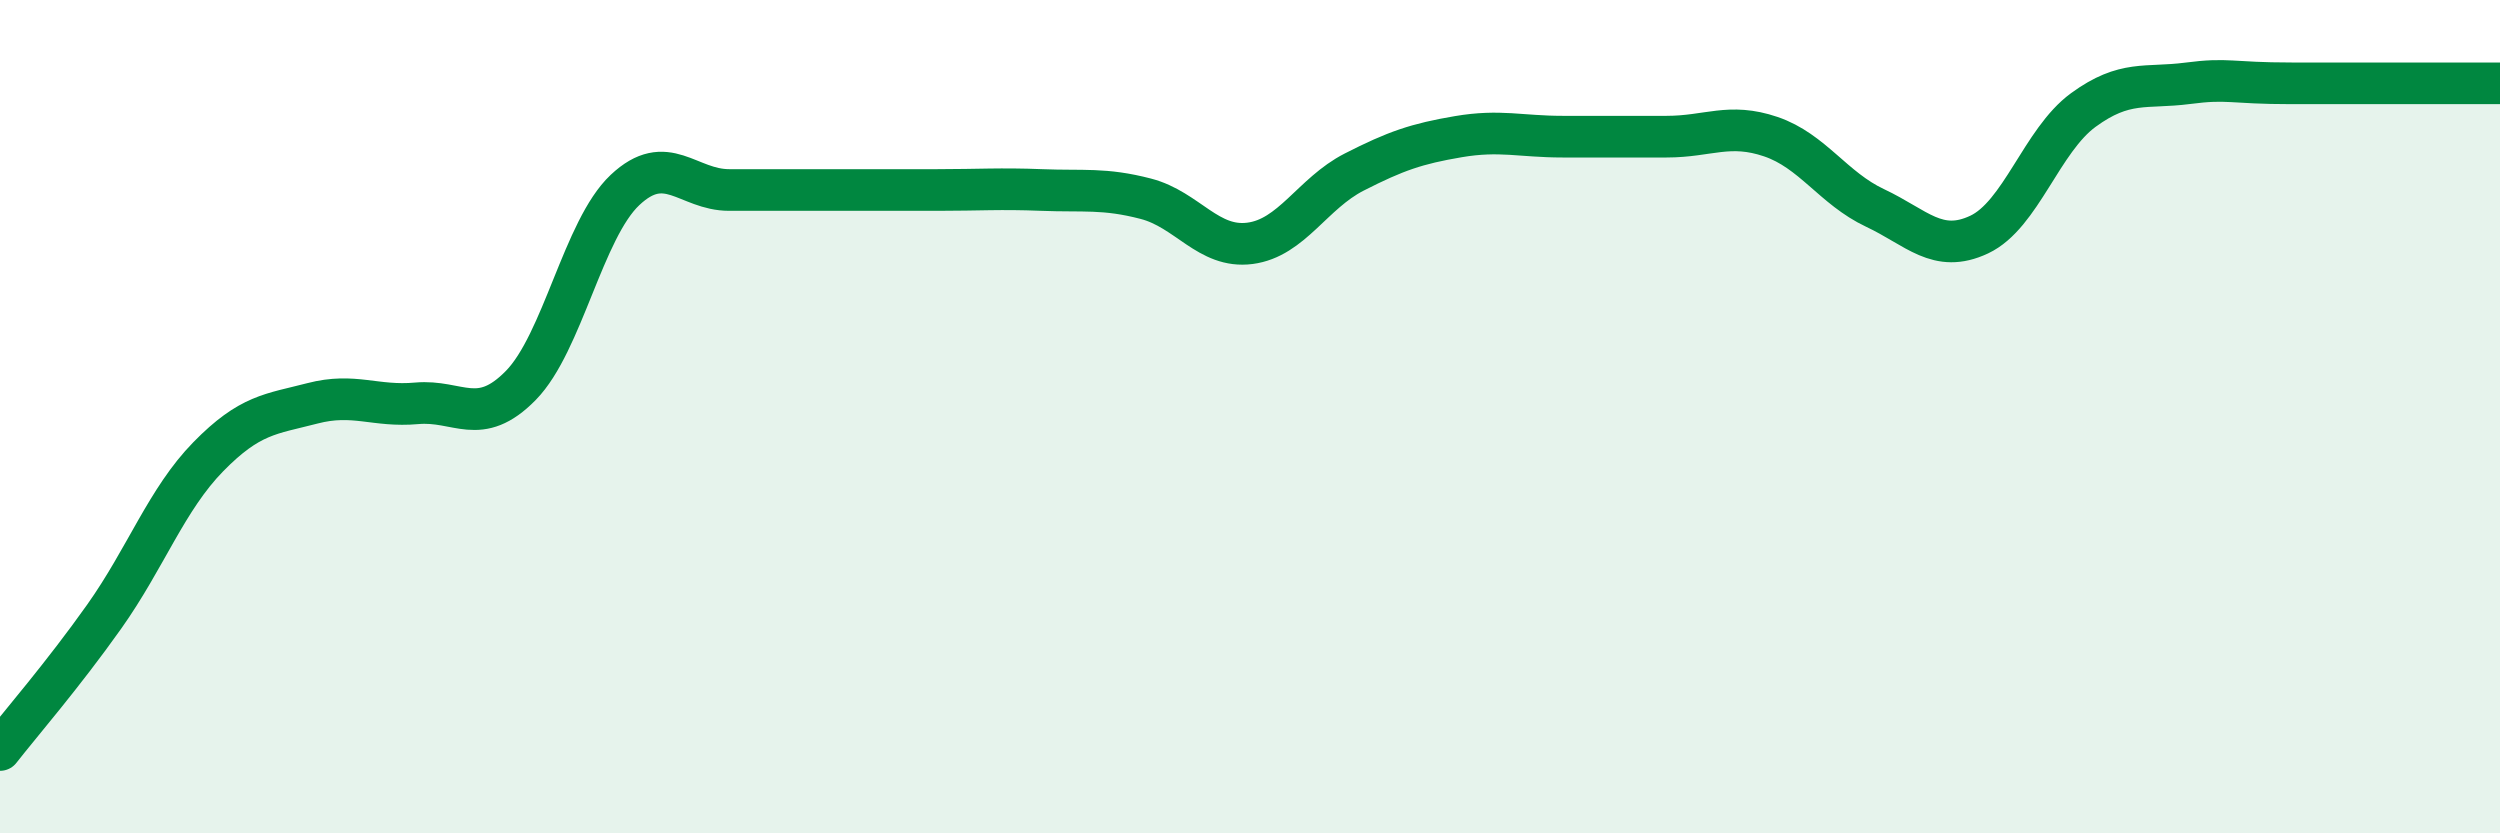
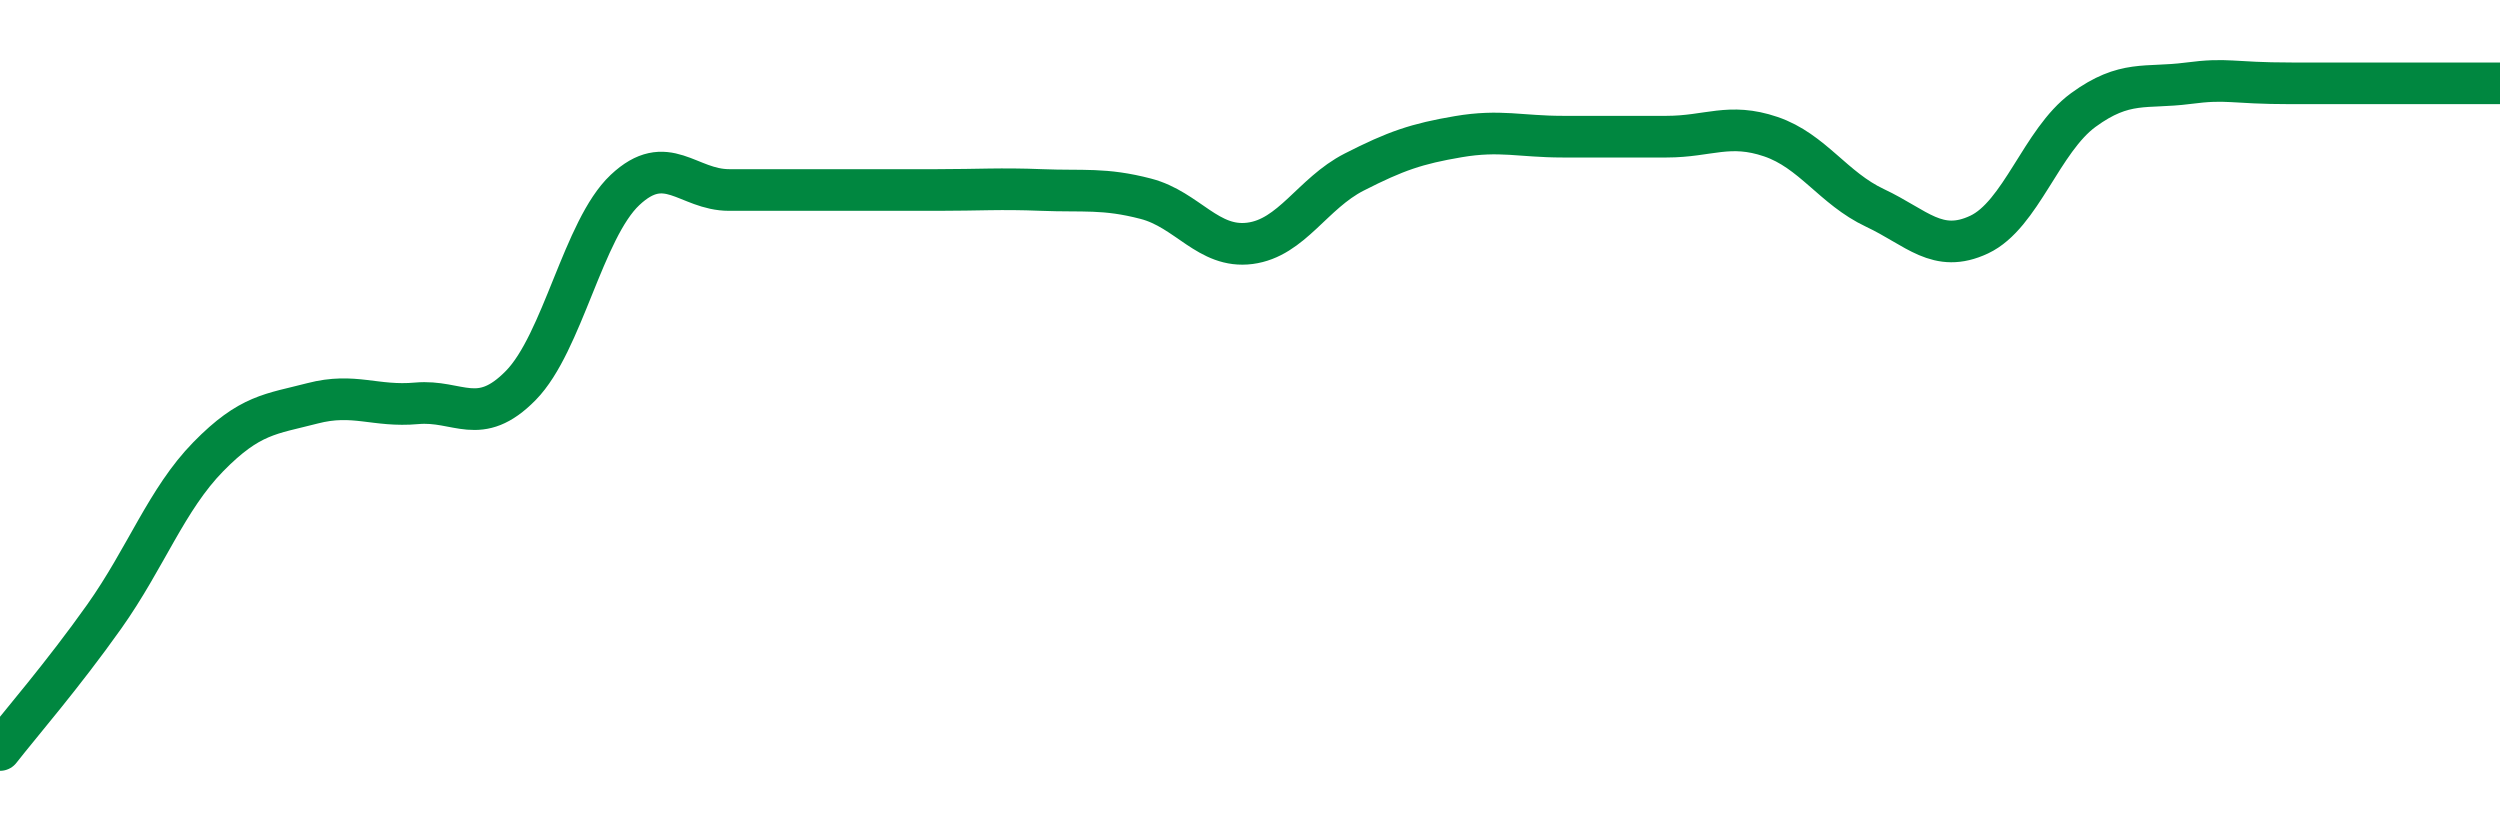
<svg xmlns="http://www.w3.org/2000/svg" width="60" height="20" viewBox="0 0 60 20">
-   <path d="M 0,18 C 0.5,17.36 1.5,16.21 2.5,14.8 C 3.5,13.39 4,11.98 5,10.96 C 6,9.94 6.5,9.94 7.5,9.68 C 8.5,9.42 9,9.77 10,9.68 C 11,9.59 11.5,10.27 12.5,9.25 C 13.5,8.23 14,5.5 15,4.56 C 16,3.62 16.5,4.56 17.5,4.56 C 18.5,4.56 19,4.56 20,4.56 C 21,4.56 21.5,4.56 22.5,4.56 C 23.5,4.56 24,4.52 25,4.56 C 26,4.6 26.5,4.51 27.5,4.77 C 28.5,5.03 29,5.97 30,5.84 C 31,5.71 31.5,4.64 32.5,4.13 C 33.5,3.62 34,3.45 35,3.28 C 36,3.11 36.5,3.28 37.5,3.28 C 38.5,3.28 39,3.28 40,3.28 C 41,3.28 41.5,2.94 42.5,3.28 C 43.5,3.62 44,4.52 45,4.99 C 46,5.46 46.5,6.1 47.5,5.63 C 48.5,5.16 49,3.37 50,2.64 C 51,1.91 51.5,2.13 52.5,2 C 53.5,1.87 53.5,2 55,2 C 56.5,2 59,2 60,2L60 20L0 20Z" fill="#008740" opacity="0.1" stroke-linecap="round" stroke-linejoin="round" />
  <path d="M 0,18 C 0.5,17.36 1.5,16.21 2.5,14.8 C 3.5,13.39 4,11.98 5,10.96 C 6,9.94 6.5,9.94 7.5,9.68 C 8.5,9.42 9,9.77 10,9.68 C 11,9.59 11.5,10.27 12.5,9.25 C 13.5,8.23 14,5.5 15,4.56 C 16,3.62 16.5,4.56 17.5,4.56 C 18.5,4.56 19,4.56 20,4.56 C 21,4.56 21.5,4.56 22.5,4.56 C 23.5,4.56 24,4.52 25,4.56 C 26,4.6 26.5,4.51 27.5,4.77 C 28.5,5.03 29,5.97 30,5.84 C 31,5.71 31.5,4.64 32.5,4.13 C 33.5,3.62 34,3.45 35,3.28 C 36,3.11 36.5,3.28 37.5,3.28 C 38.5,3.28 39,3.28 40,3.28 C 41,3.28 41.5,2.94 42.5,3.28 C 43.5,3.62 44,4.52 45,4.99 C 46,5.46 46.5,6.1 47.5,5.63 C 48.5,5.16 49,3.37 50,2.64 C 51,1.91 51.5,2.13 52.5,2 C 53.5,1.87 53.5,2 55,2 C 56.5,2 59,2 60,2" stroke="#008740" stroke-width="1" fill="none" stroke-linecap="round" stroke-linejoin="round" />
</svg>